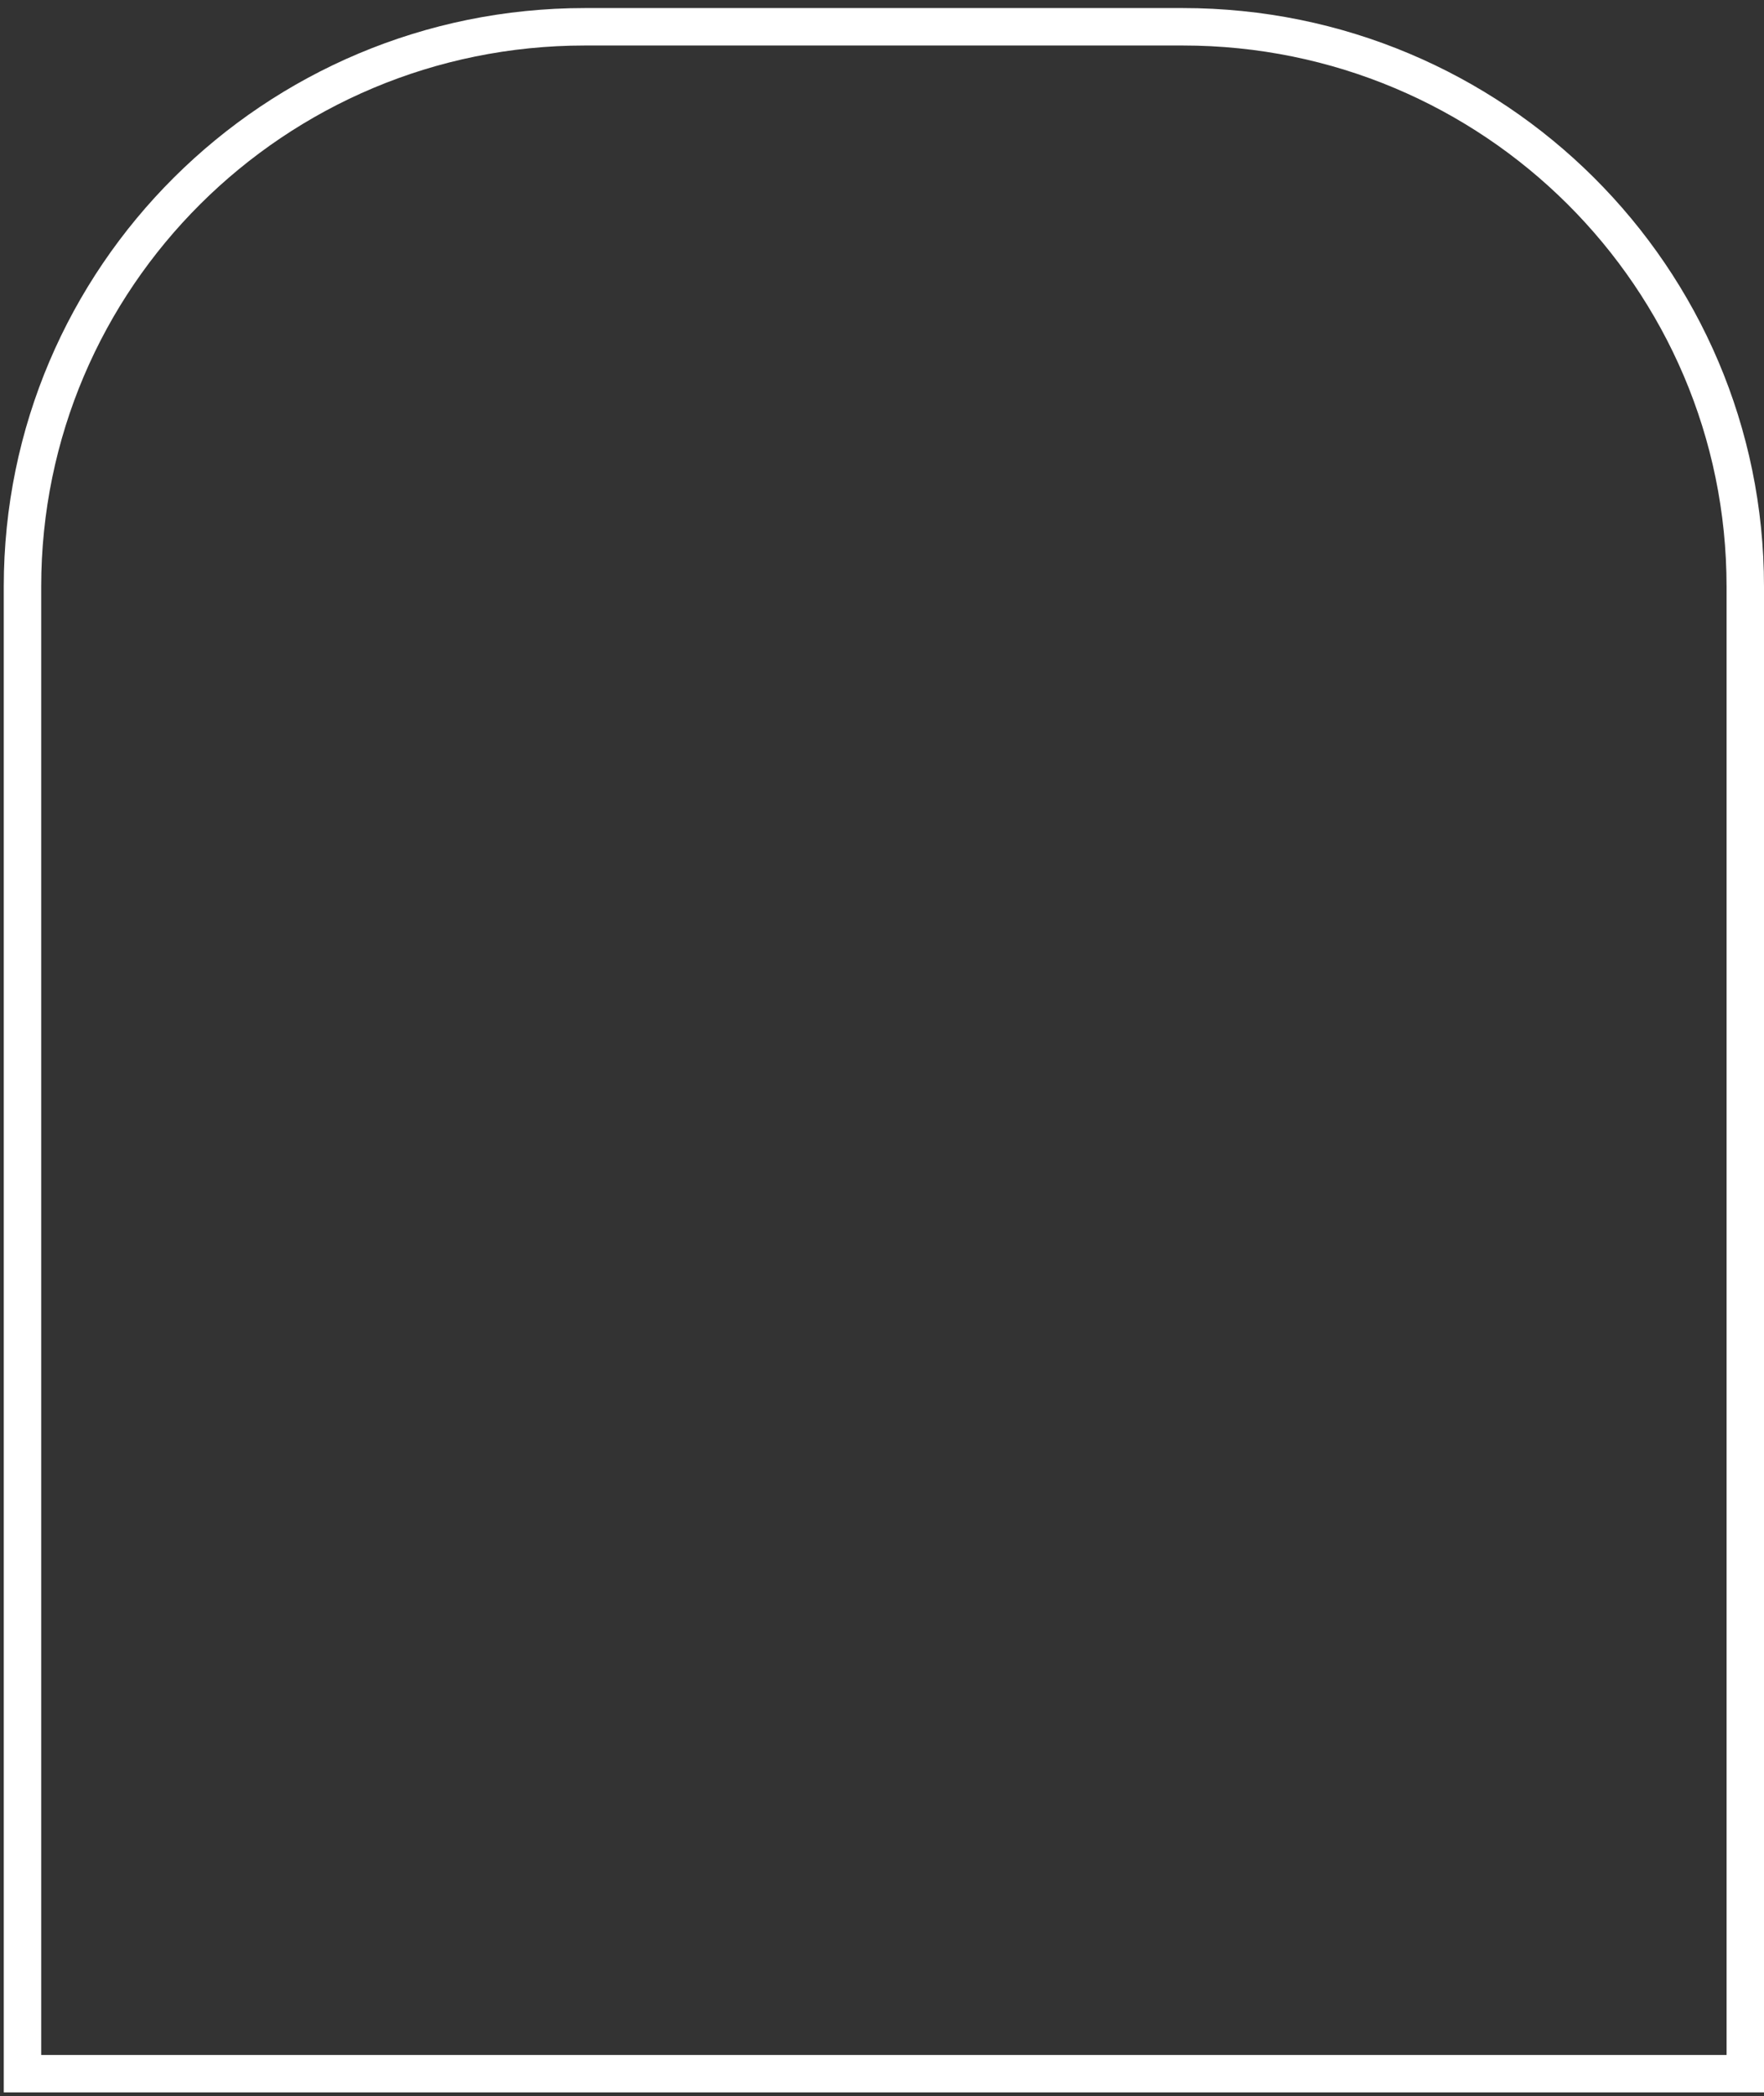
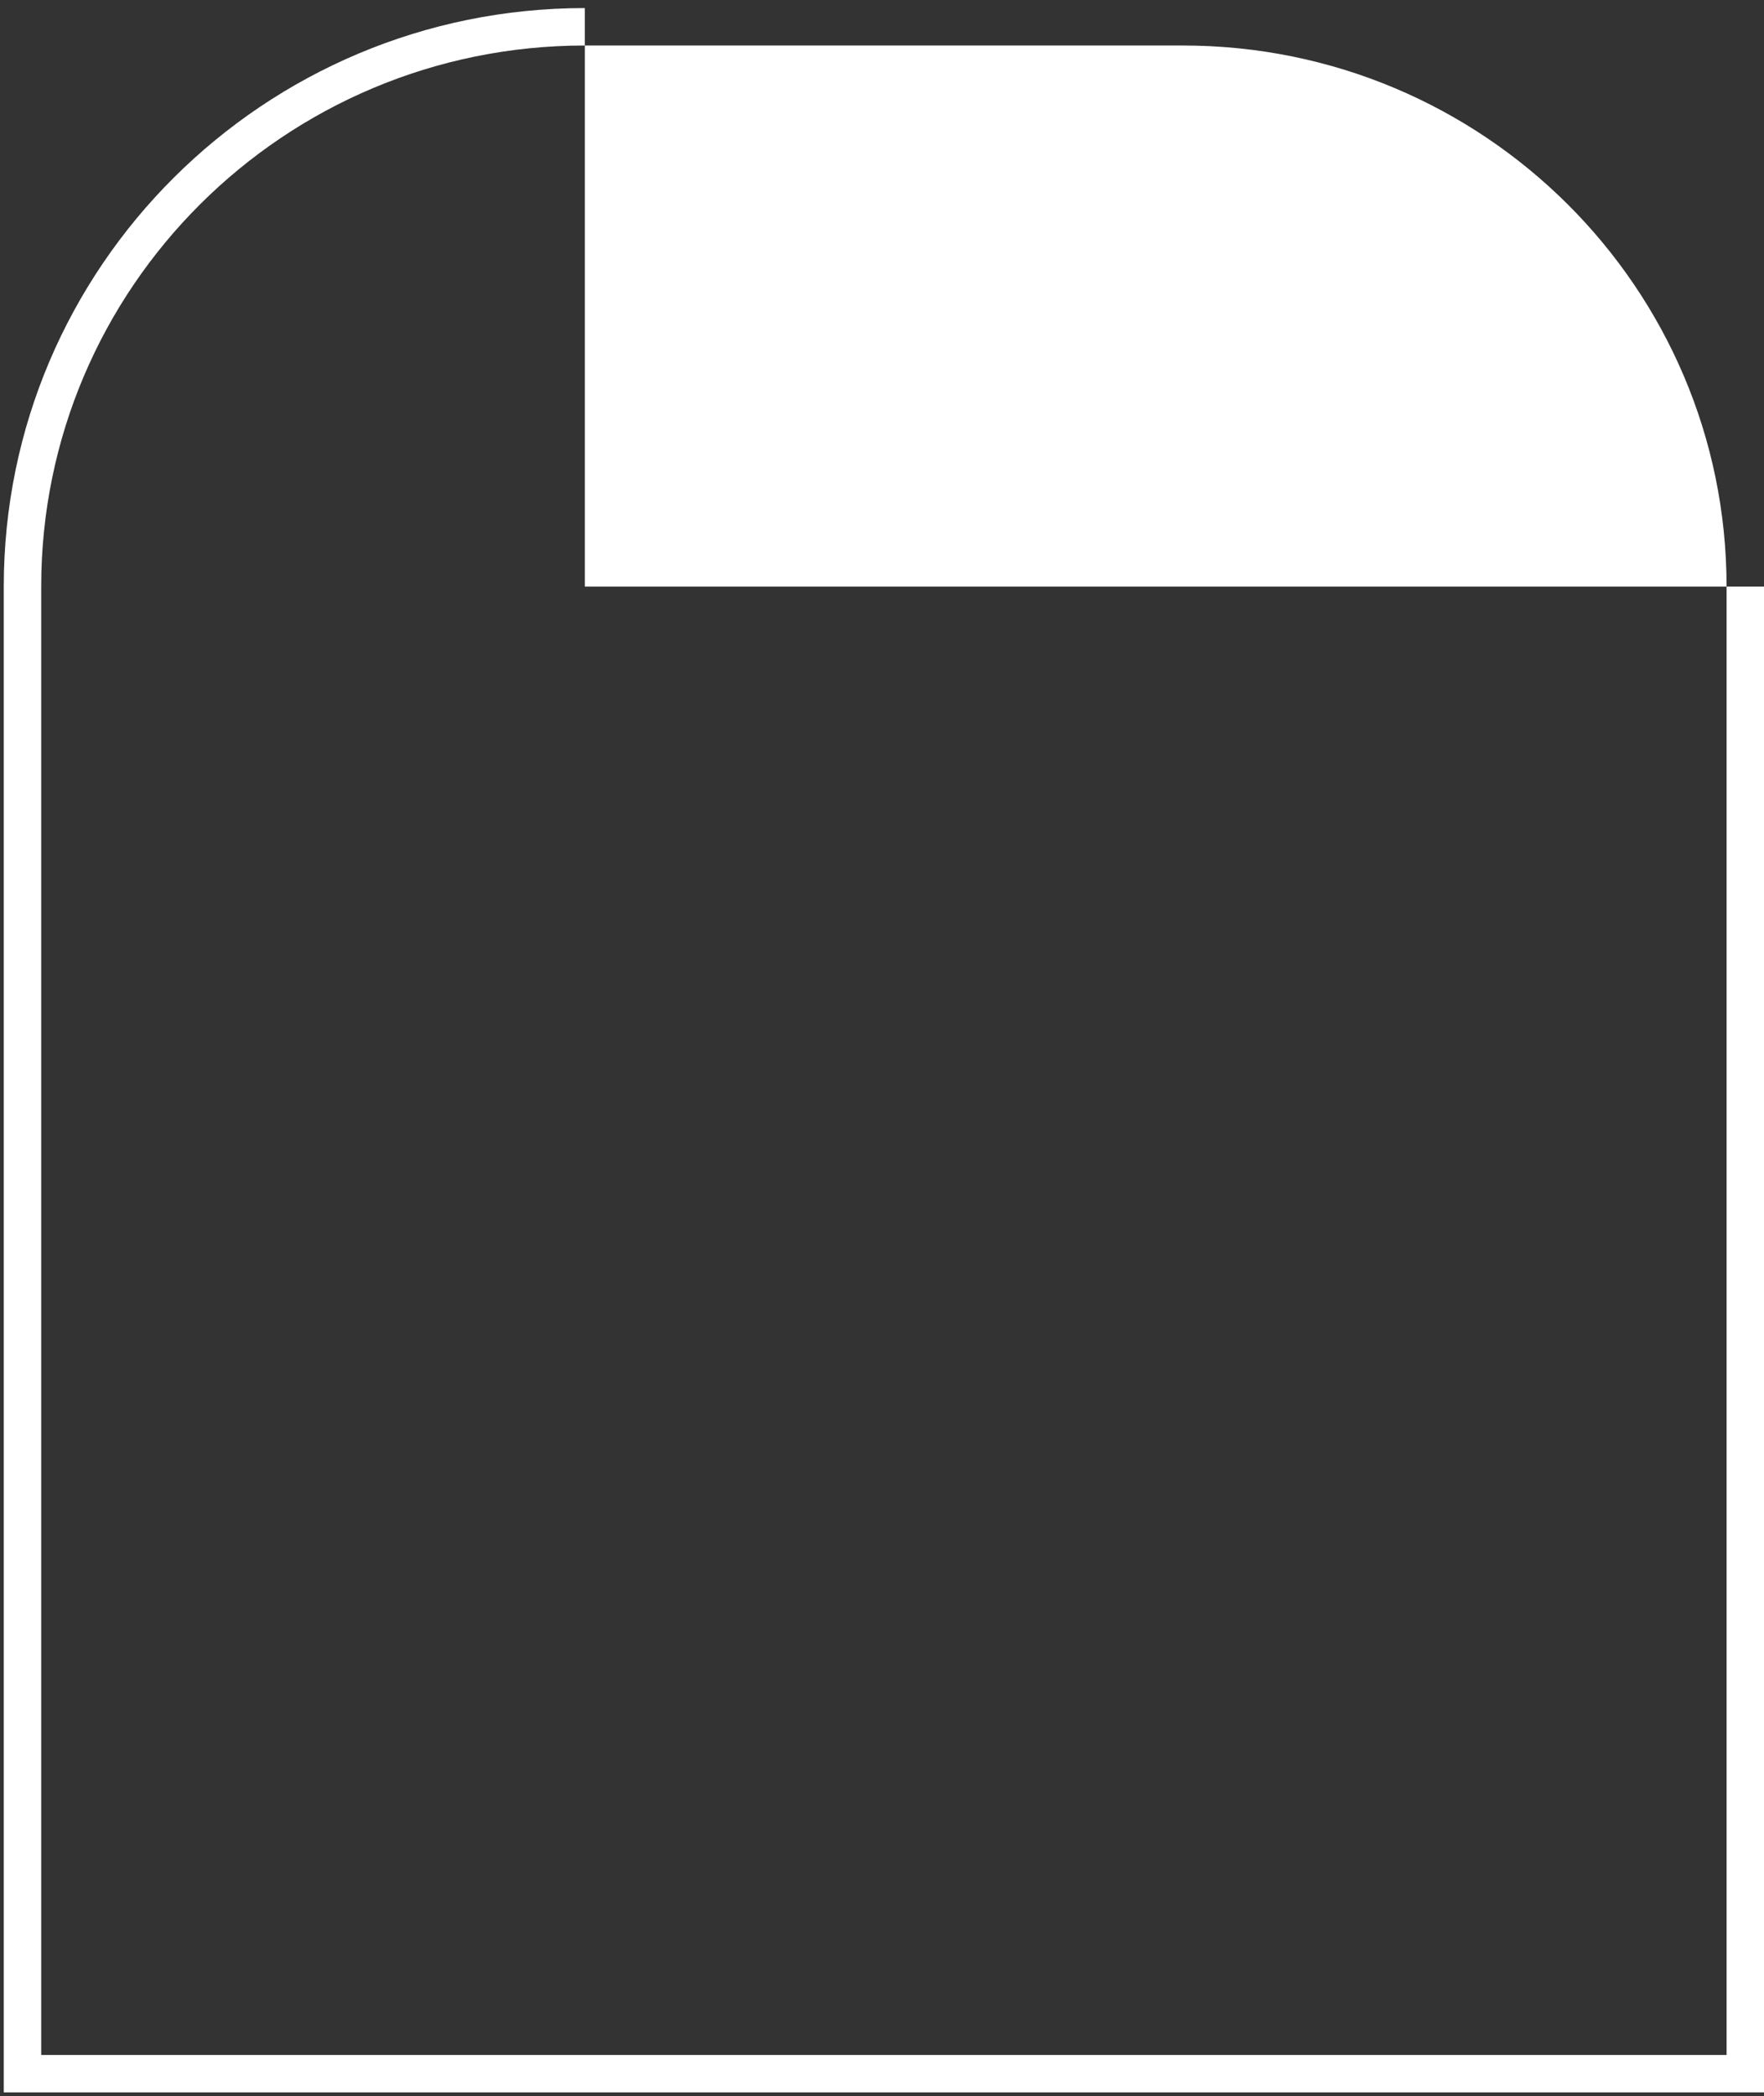
<svg xmlns="http://www.w3.org/2000/svg" width="117" height="139" viewBox="0 0 117 139" fill="none">
  <rect x="0" y="0" width="117" height="139" fill="#333333" stroke="none" />
-   <path fill-rule="evenodd" clip-rule="evenodd" d="M78.461 3.018H38.789C18.865 3.018 2.733 19.093 2.733 38.899V136.274H114.517V38.899C114.517 19.093 98.385 3.018 78.461 3.018ZM38.789 0.535C17.504 0.535 0.25 17.711 0.25 38.899V138.756H117V38.899C117 17.711 99.746 0.535 78.461 0.535H38.789Z" fill="white" />
+   <path fill-rule="evenodd" clip-rule="evenodd" d="M78.461 3.018H38.789C18.865 3.018 2.733 19.093 2.733 38.899V136.274H114.517V38.899C114.517 19.093 98.385 3.018 78.461 3.018ZM38.789 0.535C17.504 0.535 0.25 17.711 0.25 38.899V138.756H117V38.899H38.789Z" fill="white" />
</svg>